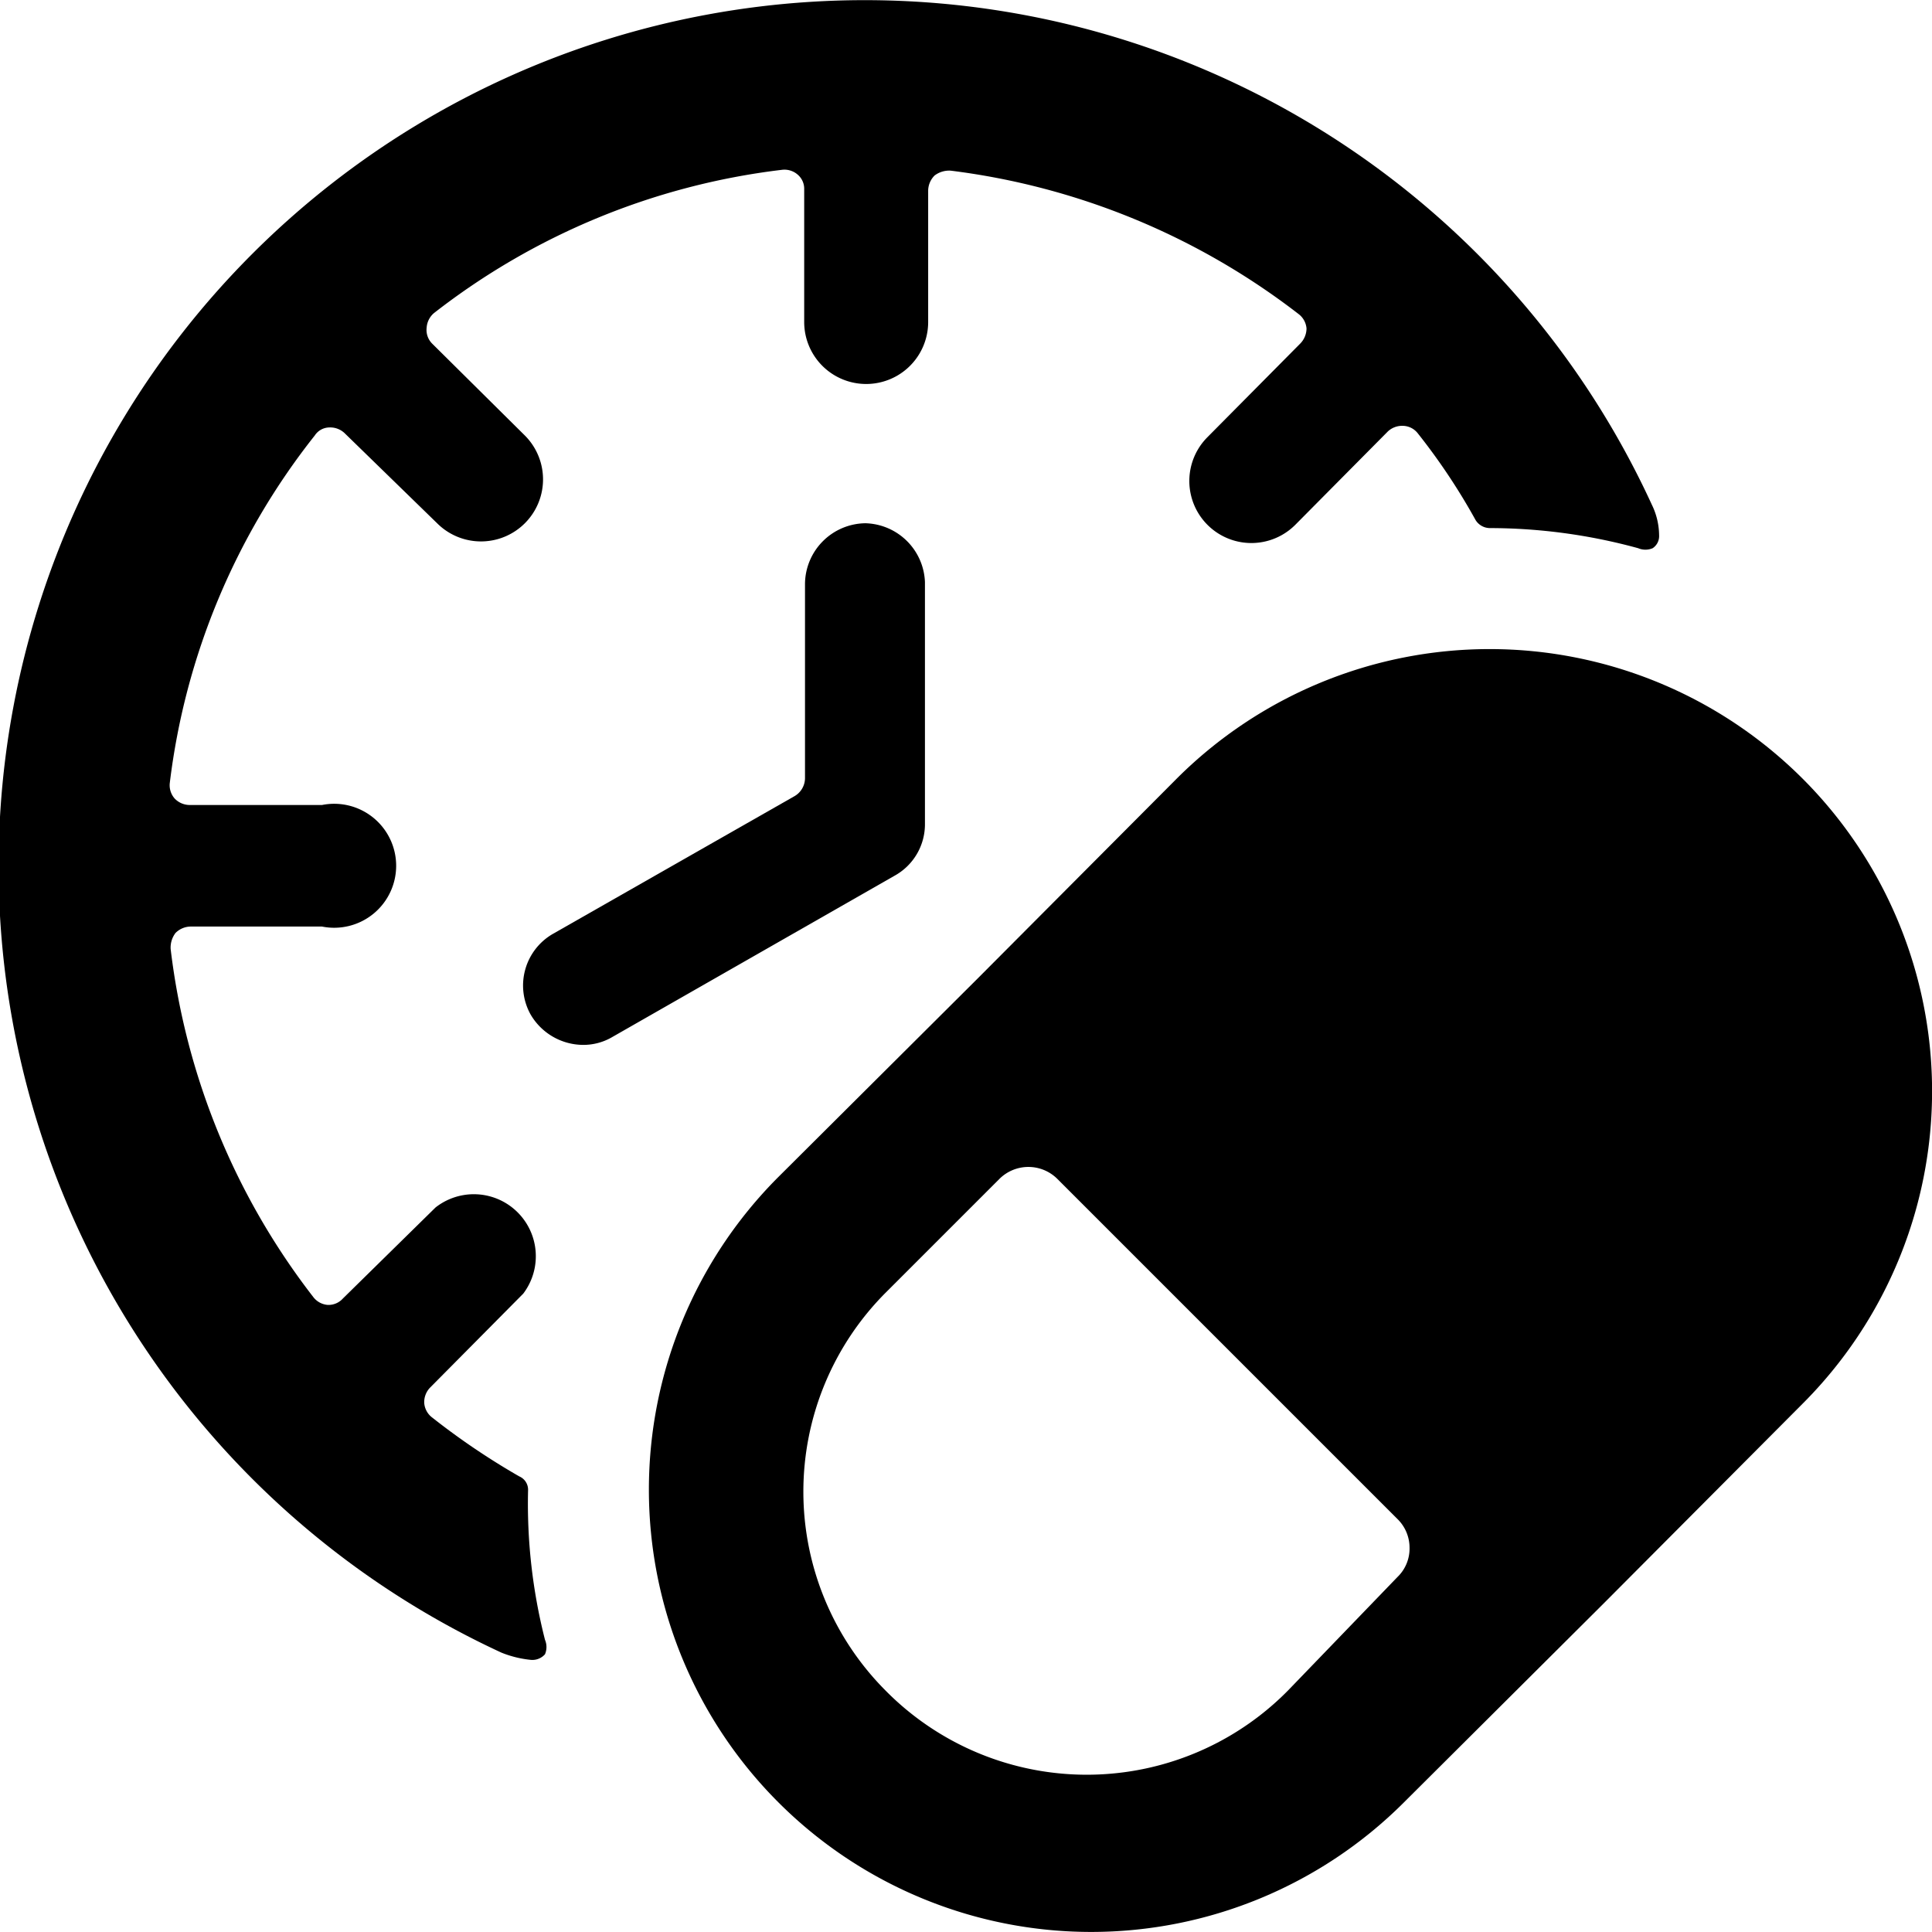
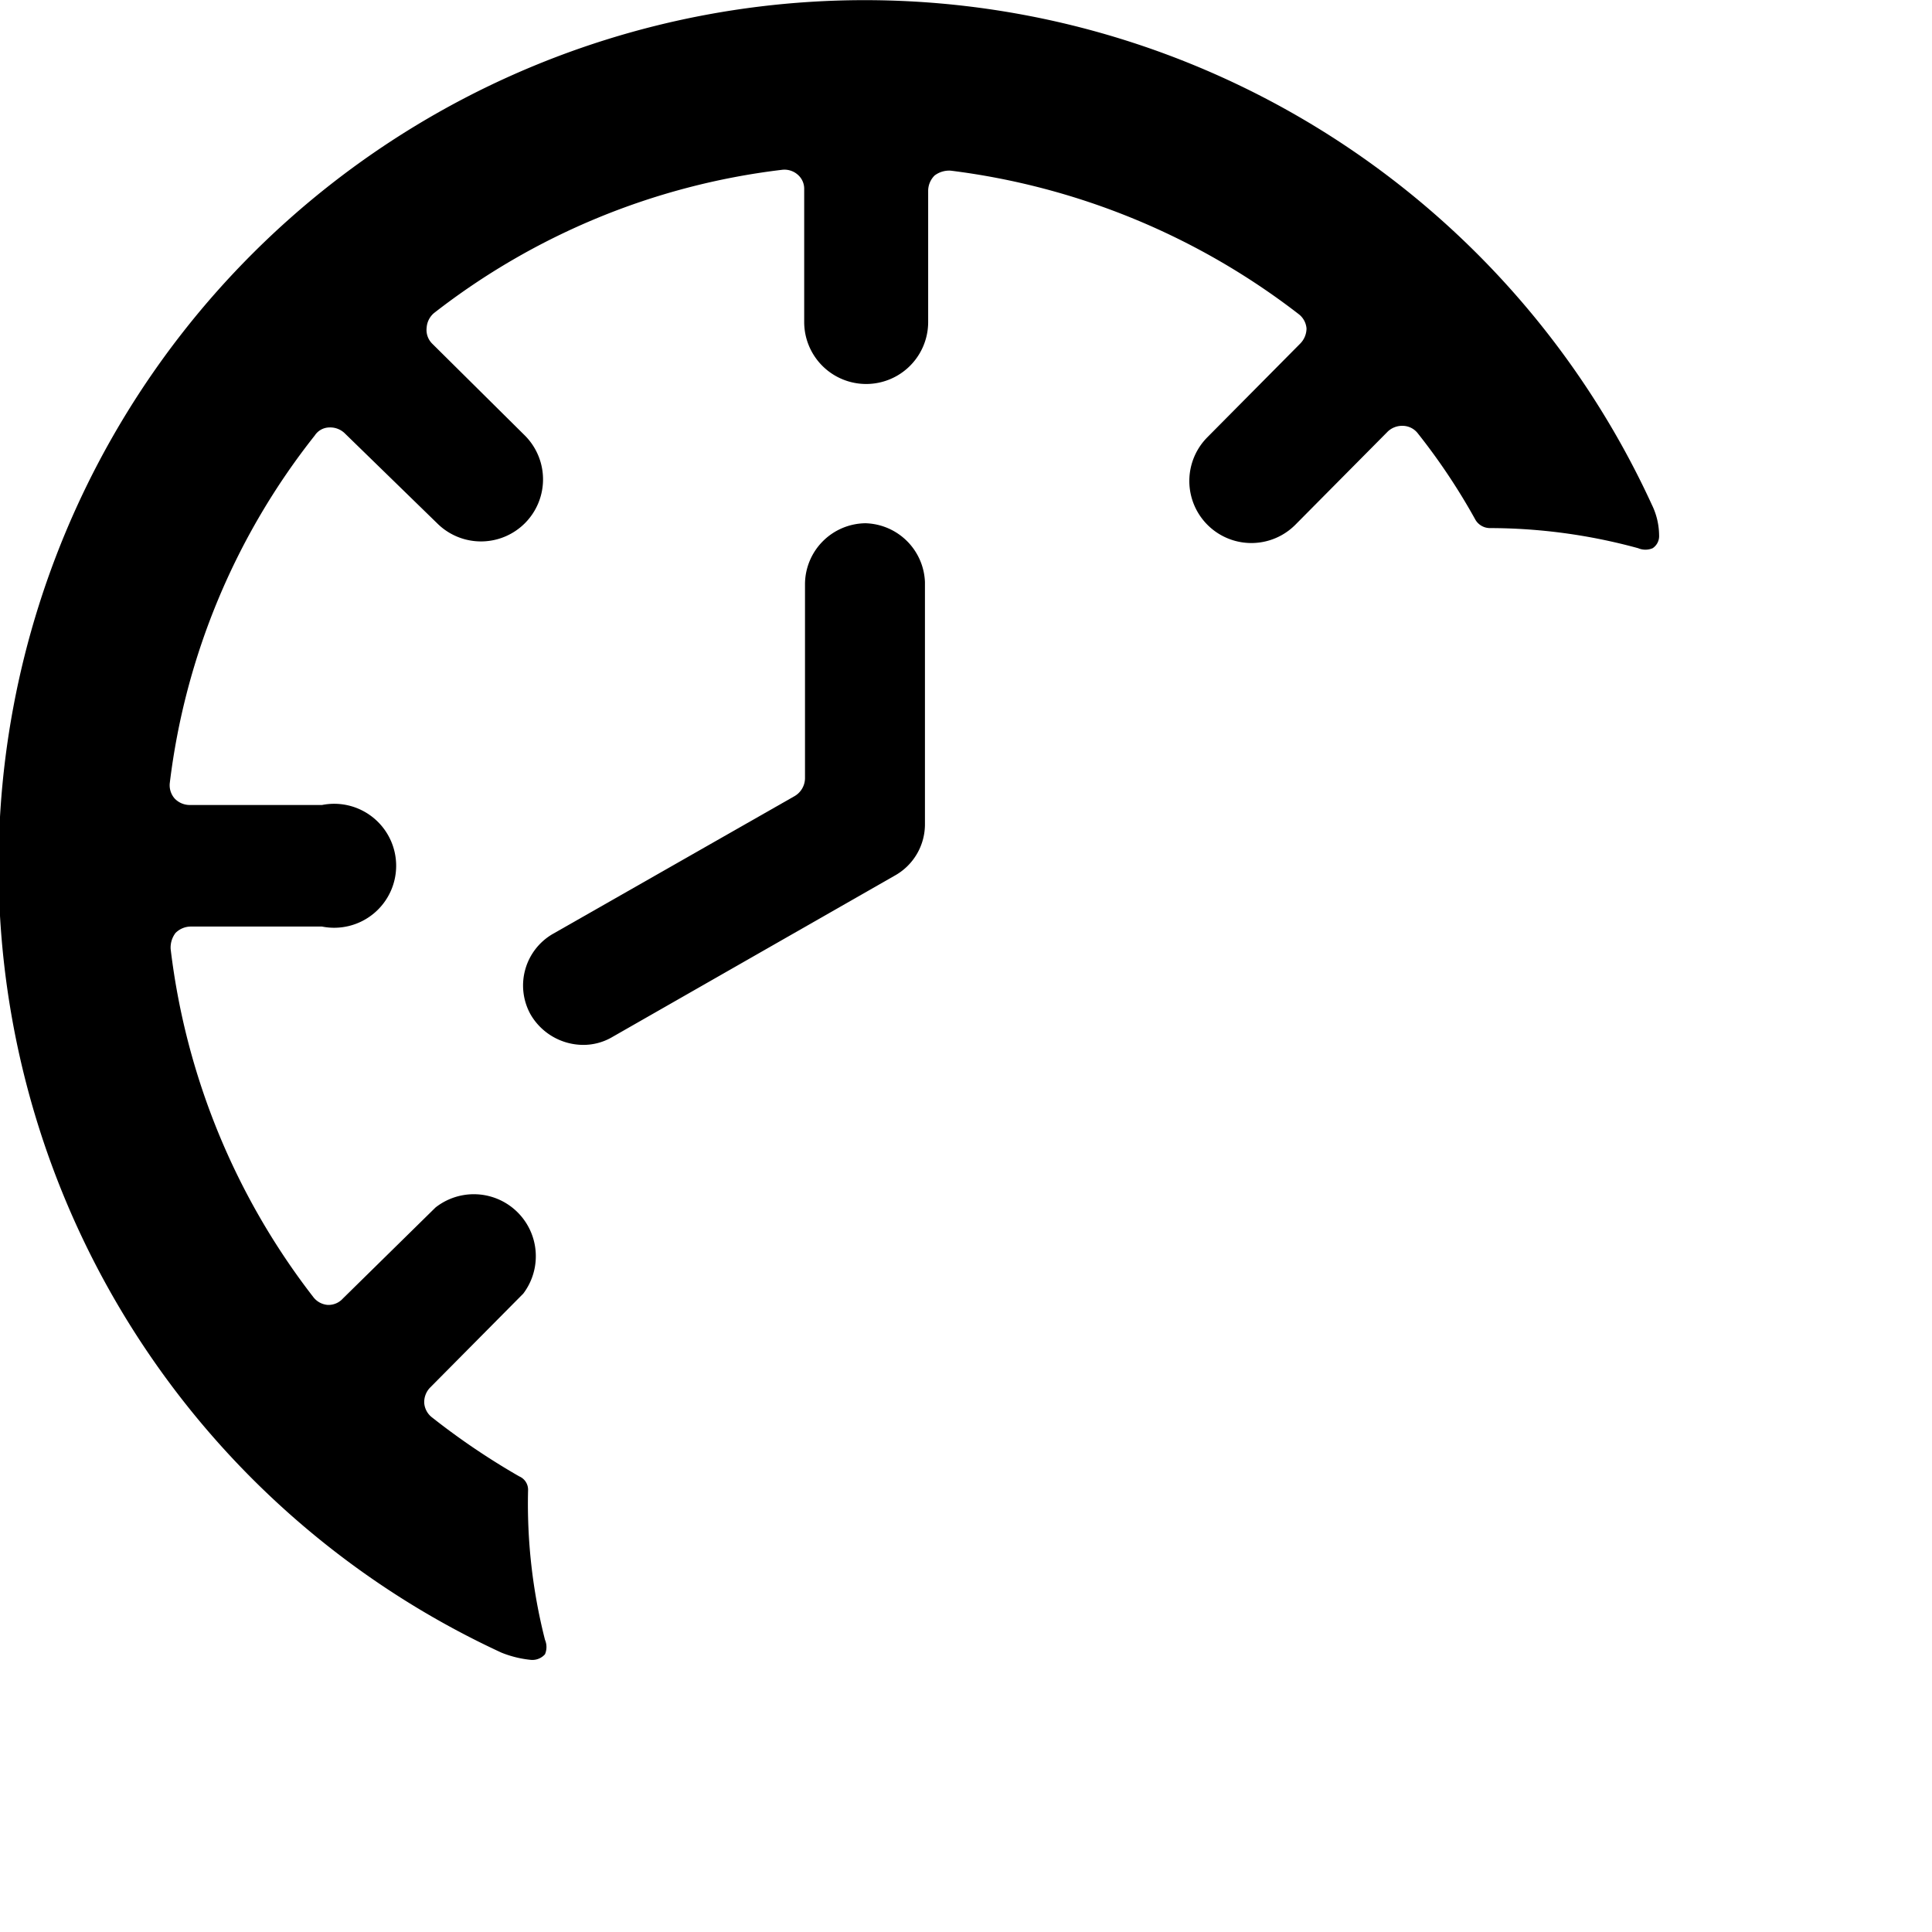
<svg xmlns="http://www.w3.org/2000/svg" viewBox="0 0 24 24">
  <g>
    <path d="M10.75 6.5a0.76 0.76 0 0 0 -0.75 0.75v2.42a0.26 0.26 0 0 1 -0.13 0.22l-3 1.71a0.74 0.74 0 0 0 -0.28 1 0.76 0.76 0 0 0 0.65 0.38 0.71 0.71 0 0 0 0.37 -0.1l3.5 -2a0.73 0.73 0 0 0 0.38 -0.65v-3a0.76 0.76 0 0 0 -0.74 -0.73Z" fill="#000000" stroke-width="1" />
-     <path d="M22.39 9.67a5.5 5.5 0 0 0 -7.77 0l-2.47 2.48 -2.48 2.47a5.49 5.49 0 1 0 7.77 7.77l2.48 -2.47 2.47 -2.48a5.49 5.49 0 0 0 0 -7.77ZM16 21a3.51 3.51 0 0 1 -5 0 3.5 3.5 0 0 1 0 -4.94l1.42 -1.42a0.51 0.51 0 0 1 0.71 0l4.24 4.24a0.5 0.5 0 0 1 0.14 0.35 0.49 0.49 0 0 1 -0.15 0.36Z" fill="#000000" stroke-width="1" />
    <path d="M6.56 18.51a0.18 0.18 0 0 0 -0.11 -0.17 8.89 8.89 0 0 1 -1.08 -0.73 0.25 0.25 0 0 1 -0.1 -0.18 0.26 0.26 0 0 1 0.07 -0.19l1.16 -1.17A0.77 0.77 0 0 0 5.41 15l-1.15 1.13a0.24 0.24 0 0 1 -0.19 0.08 0.25 0.25 0 0 1 -0.18 -0.1 8.75 8.75 0 0 1 -1.77 -4.32 0.3 0.3 0 0 1 0.06 -0.2 0.27 0.27 0 0 1 0.19 -0.08H4A0.77 0.77 0 1 0 4 10H2.36a0.26 0.26 0 0 1 -0.19 -0.08 0.25 0.25 0 0 1 -0.06 -0.2 8.62 8.62 0 0 1 1.8 -4.31 0.22 0.22 0 0 1 0.18 -0.1 0.26 0.26 0 0 1 0.19 0.07L5.43 6.5a0.77 0.77 0 0 0 1.09 -1.09L5.37 4.27a0.24 0.24 0 0 1 -0.07 -0.2 0.26 0.26 0 0 1 0.09 -0.18 8.71 8.71 0 0 1 4.32 -1.78 0.25 0.25 0 0 1 0.2 0.06 0.23 0.23 0 0 1 0.08 0.18V4a0.77 0.77 0 0 0 1.54 0V2.37a0.27 0.27 0 0 1 0.08 -0.19 0.3 0.3 0 0 1 0.2 -0.06 8.86 8.86 0 0 1 4.32 1.78 0.25 0.25 0 0 1 0.1 0.18 0.27 0.27 0 0 1 -0.08 0.19L15 5.43a0.77 0.77 0 0 0 1.09 1.09l1.15 -1.16a0.26 0.26 0 0 1 0.19 -0.07 0.24 0.24 0 0 1 0.18 0.09 7.8 7.8 0 0 1 0.72 1.08 0.21 0.21 0 0 0 0.18 0.1 7 7 0 0 1 1.84 0.25 0.23 0.23 0 0 0 0.18 0 0.18 0.18 0 0 0 0.08 -0.16 0.88 0.88 0 0 0 -0.09 -0.38A10.76 10.76 0 1 0 6.23 20.53a1.33 1.33 0 0 0 0.37 0.09 0.21 0.21 0 0 0 0.17 -0.07 0.23 0.23 0 0 0 0 -0.18 6.84 6.84 0 0 1 -0.21 -1.86Z" fill="#000000" stroke-width="1" />
  </g>
</svg>